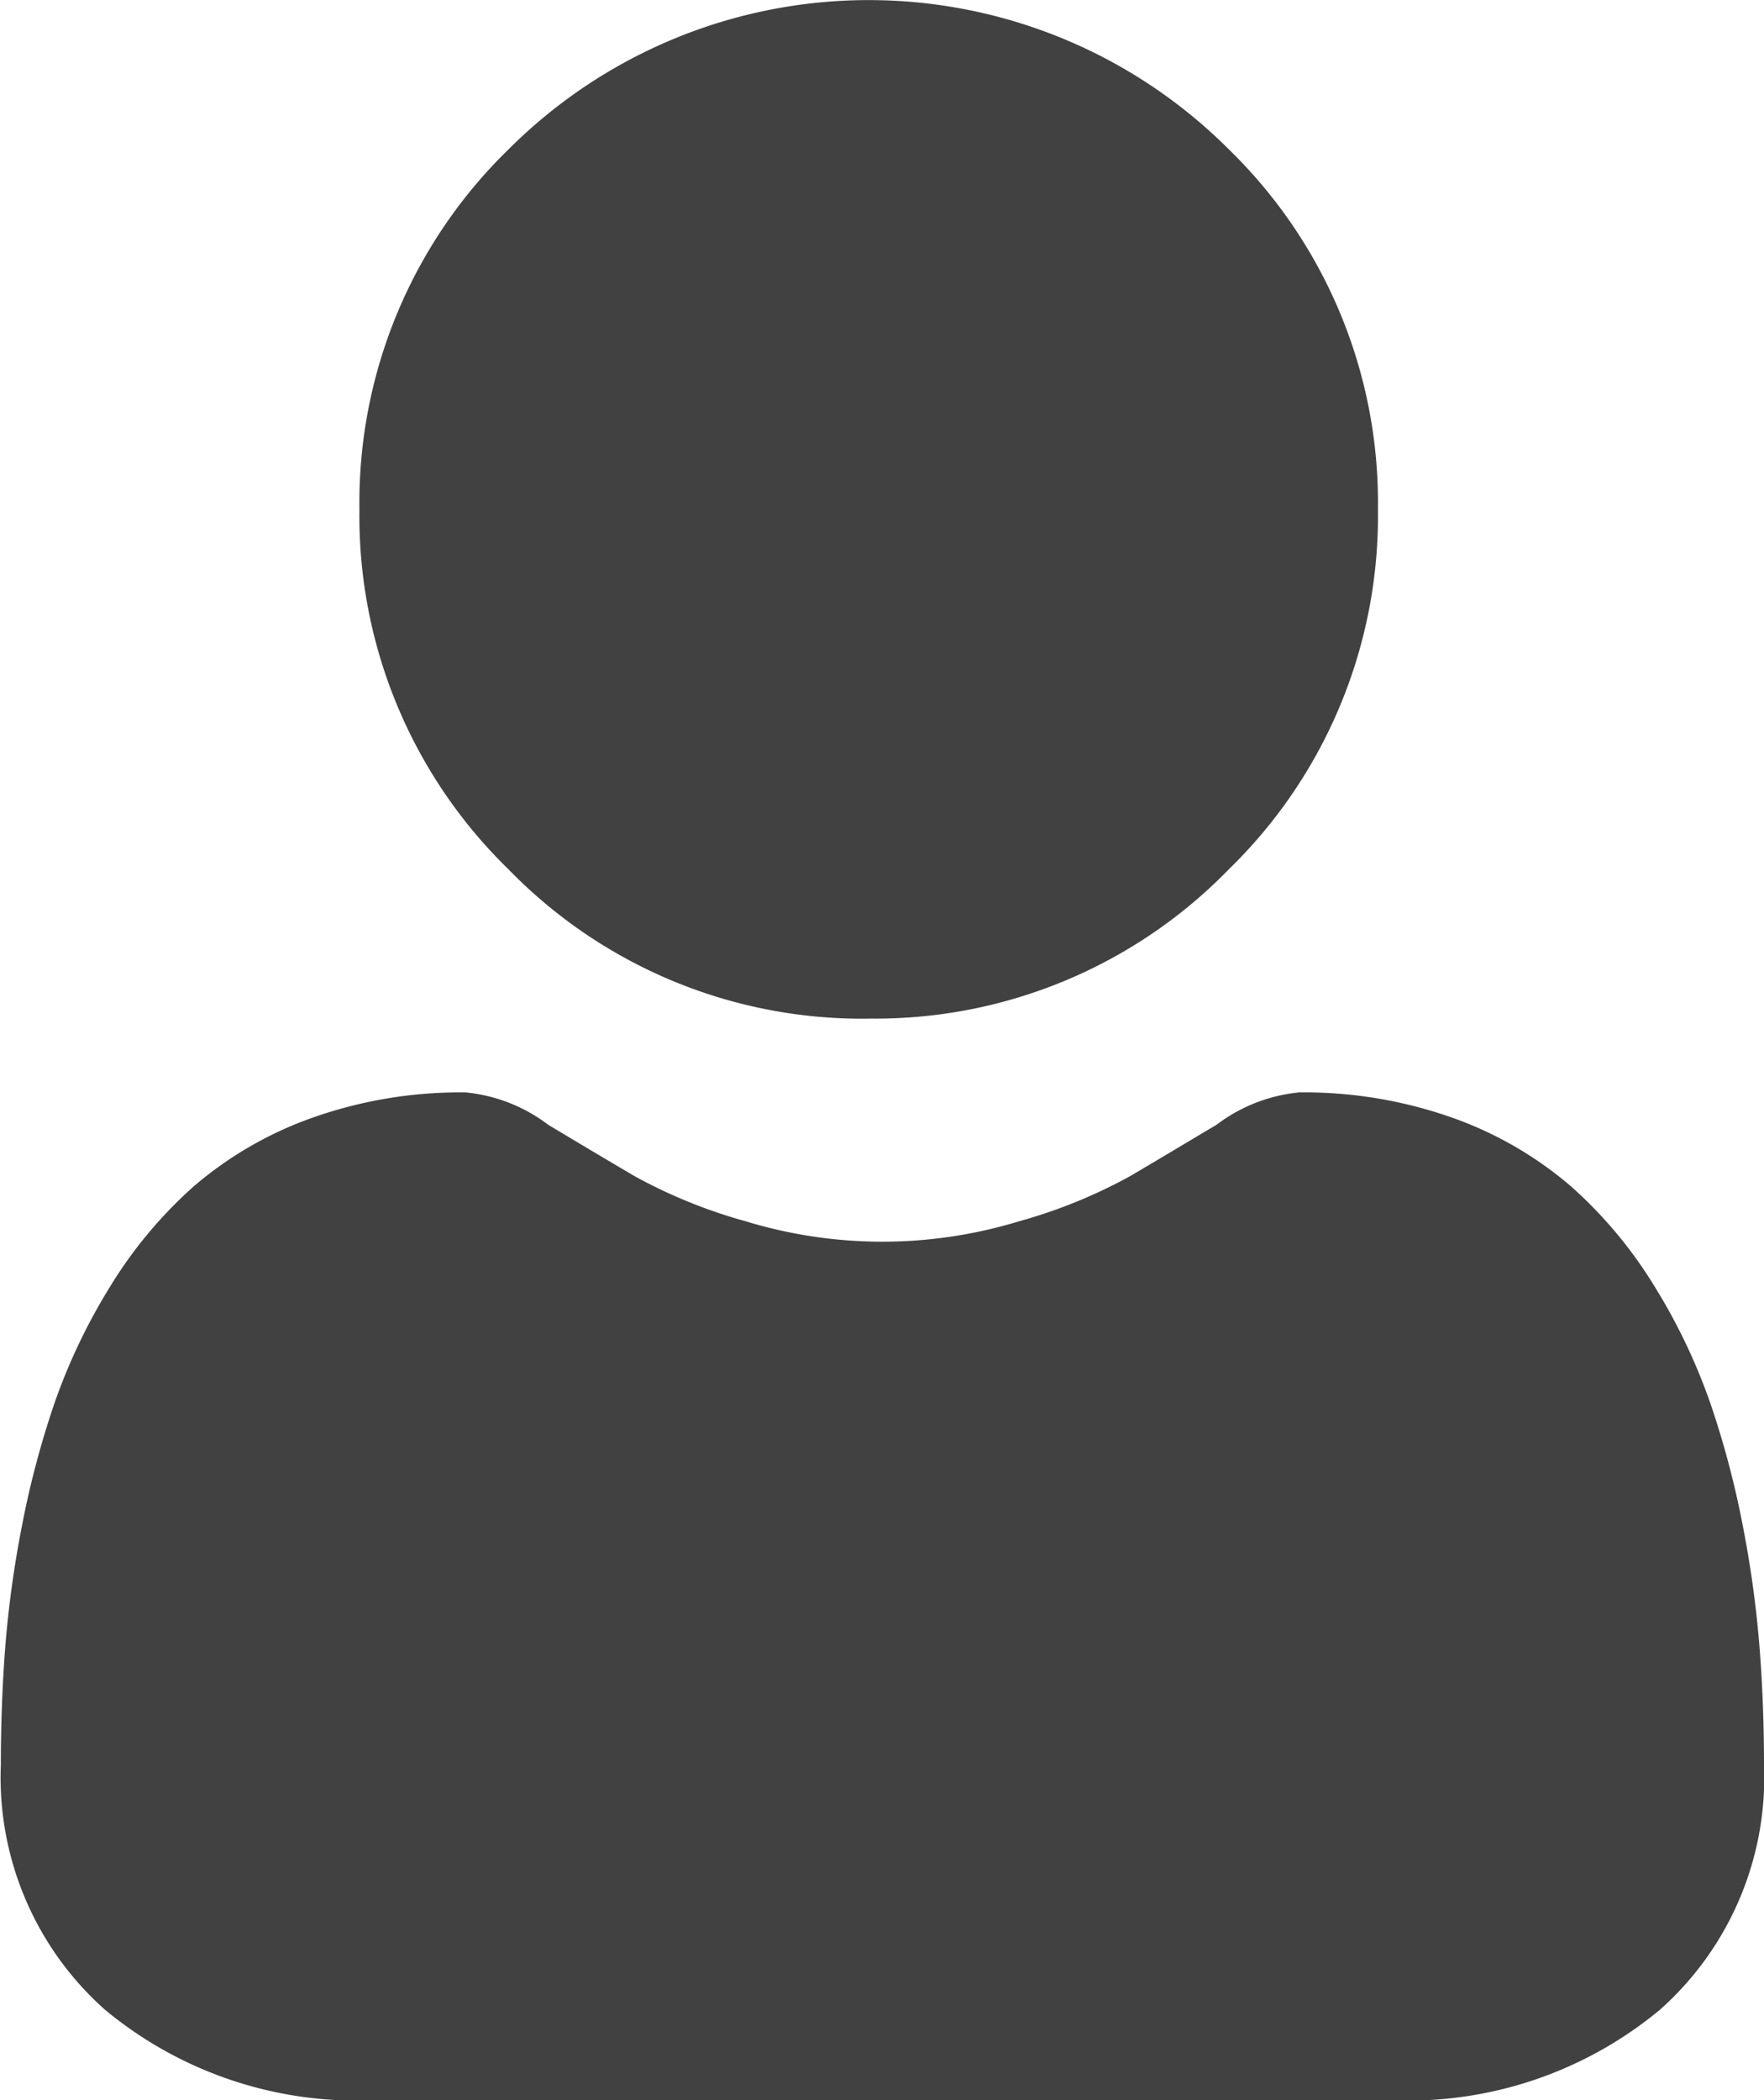
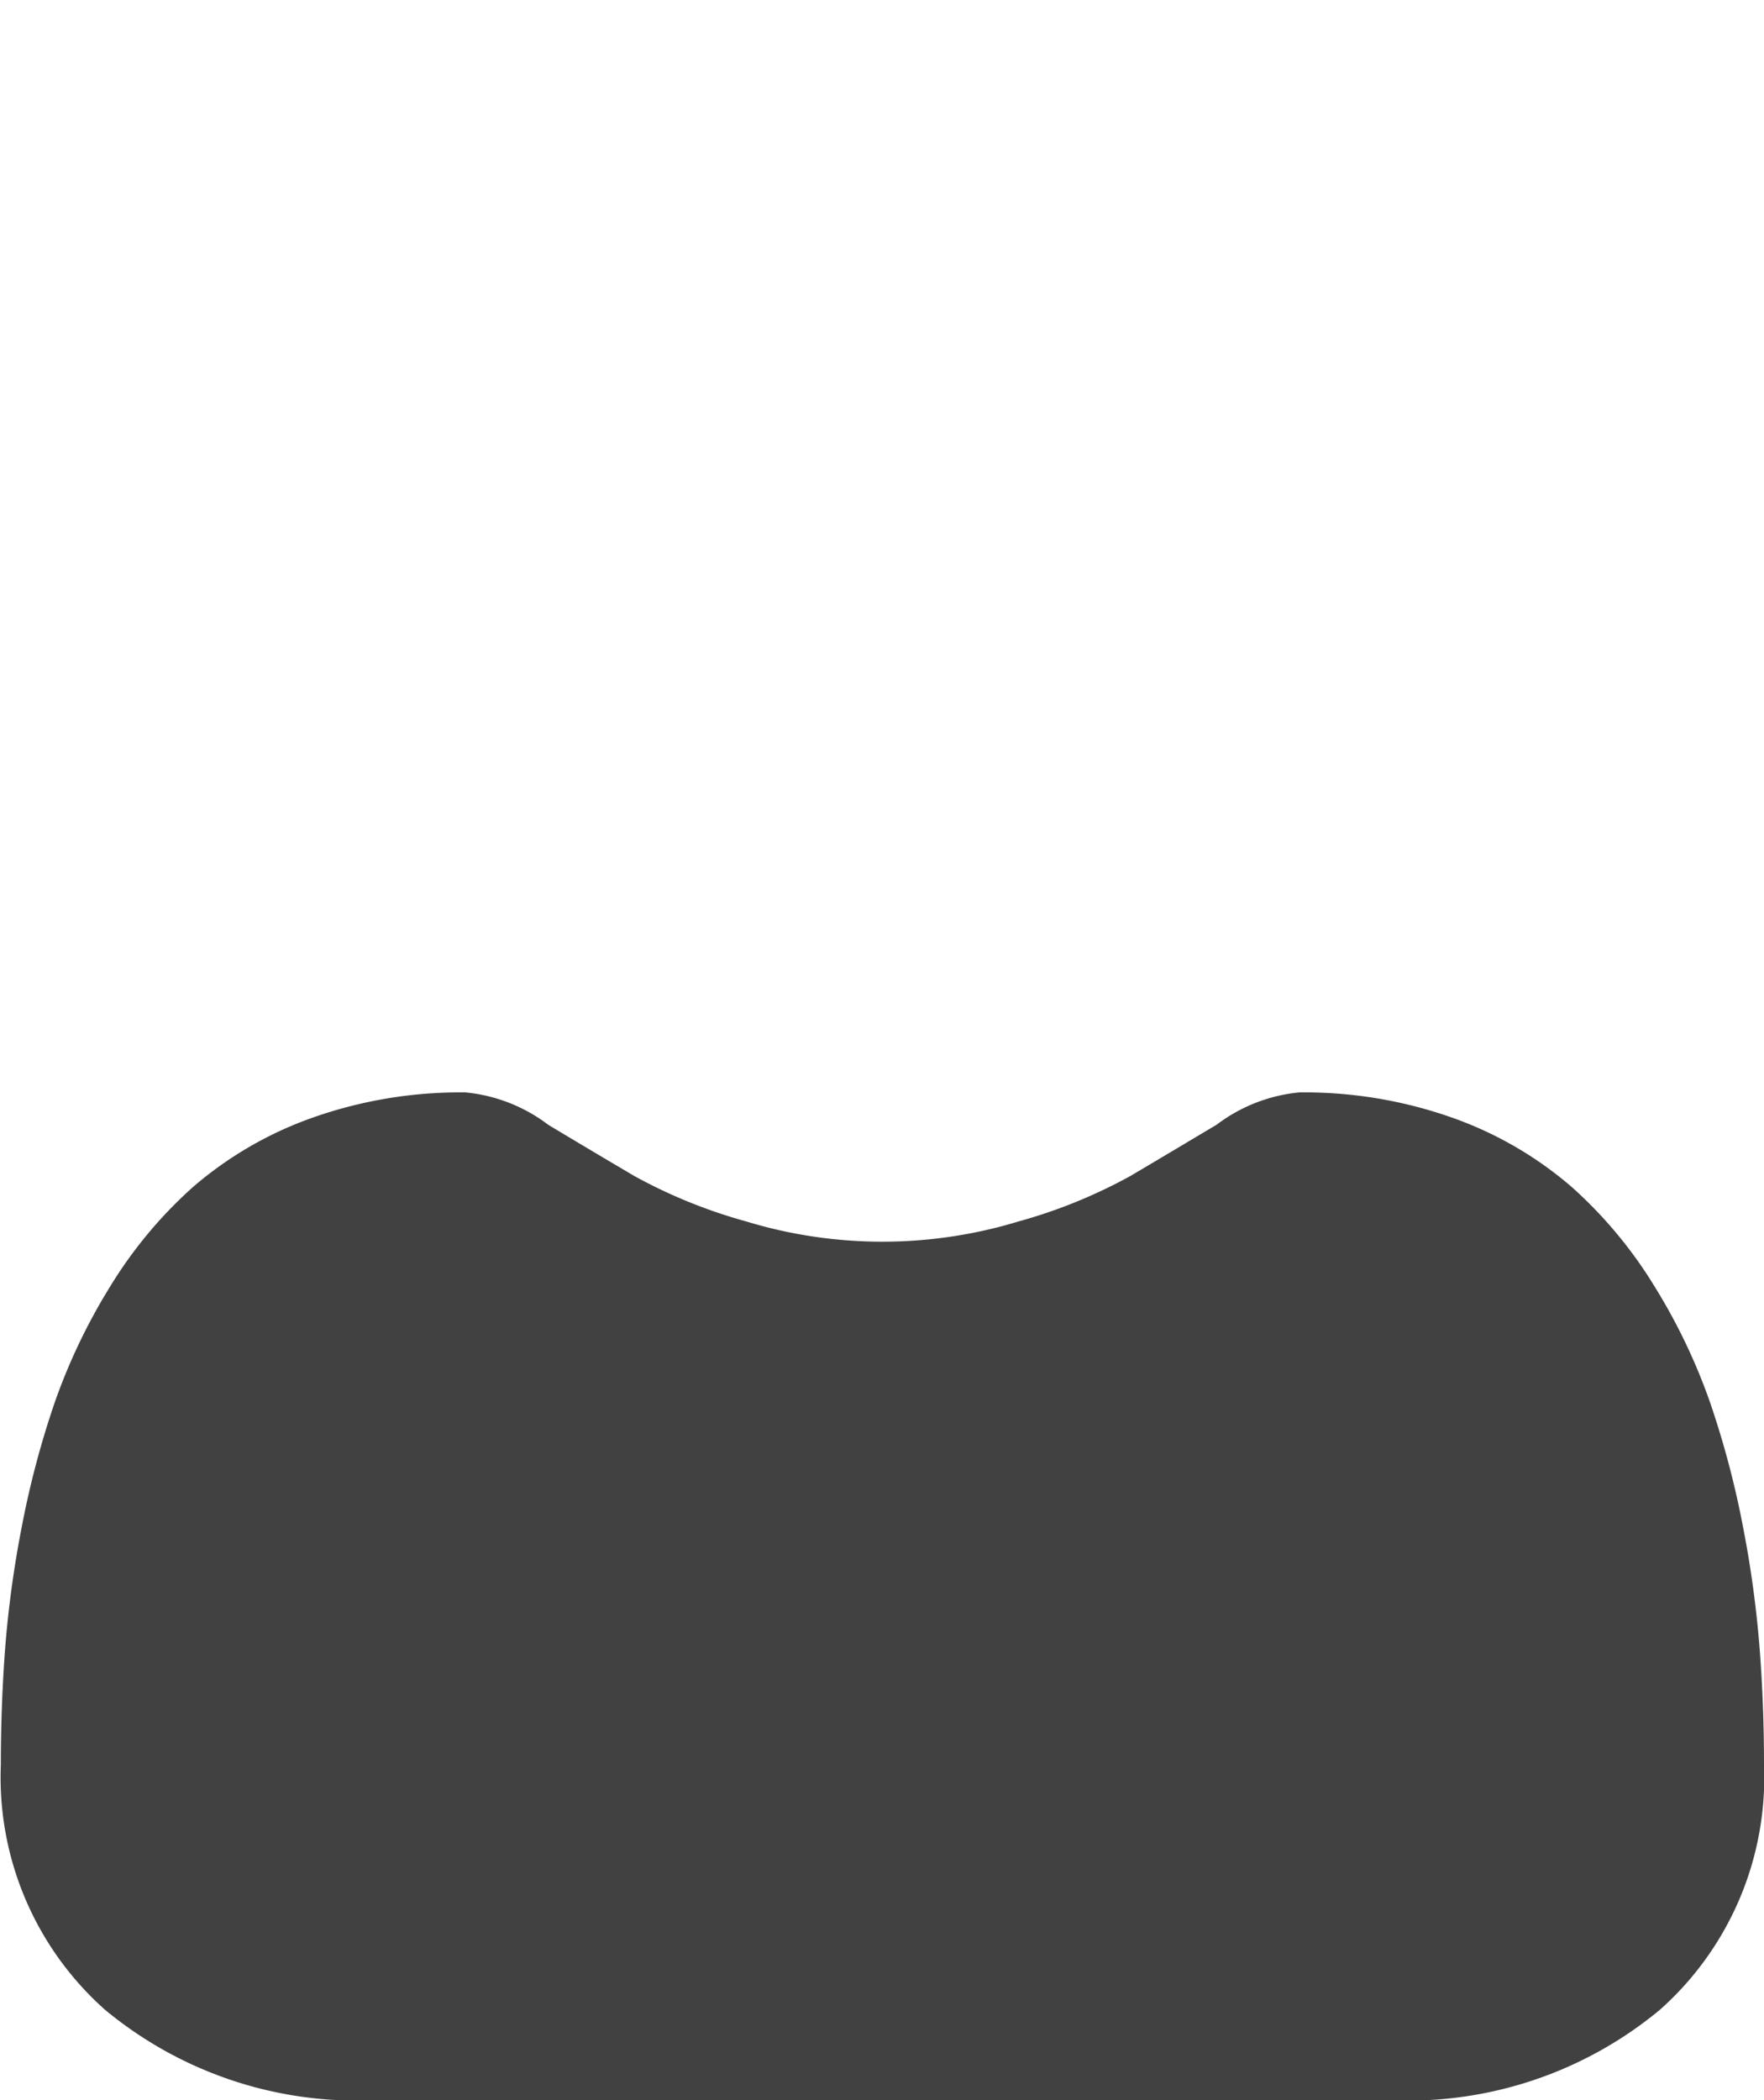
<svg xmlns="http://www.w3.org/2000/svg" width="21" height="25" viewBox="0 0 21 25">
  <g id="icon-user" transform="translate(0 0)">
-     <path id="Path_5210" data-name="Path 5210" d="M93.094,12.125a5.866,5.866,0,0,0,4.287-1.776,5.866,5.866,0,0,0,1.776-4.286,5.867,5.867,0,0,0-1.776-4.286,6.061,6.061,0,0,0-8.573,0,5.866,5.866,0,0,0-1.776,4.286,5.866,5.866,0,0,0,1.776,4.287,5.867,5.867,0,0,0,4.286,1.776Zm0,0" transform="translate(-82.753)" fill="#414141" />
    <path id="Path_5211" data-name="Path 5211" d="M20.949,253.953a12.789,12.789,0,0,0-.2-1.467,10.817,10.817,0,0,0-.391-1.475,7.009,7.009,0,0,0-.657-1.375,5.264,5.264,0,0,0-.991-1.191,4.437,4.437,0,0,0-1.424-.825,5.291,5.291,0,0,0-1.818-.3,1.935,1.935,0,0,0-.985.385c-.3.178-.641.383-1.026.61a6.141,6.141,0,0,1-1.328.54,5.572,5.572,0,0,1-3.249,0,6.127,6.127,0,0,1-1.327-.539c-.382-.225-.728-.431-1.027-.611a1.932,1.932,0,0,0-.985-.385,5.285,5.285,0,0,0-1.818.3,4.434,4.434,0,0,0-1.424.825,5.265,5.265,0,0,0-.991,1.191,7.024,7.024,0,0,0-.657,1.376,10.843,10.843,0,0,0-.391,1.475,12.745,12.745,0,0,0-.2,1.467c-.033.444-.05.905-.05,1.371a3.7,3.7,0,0,0,1.241,2.916,4.694,4.694,0,0,0,3.2,1.076H16.56a4.692,4.692,0,0,0,3.2-1.076A3.7,3.7,0,0,0,21,255.324c0-.468-.017-.929-.051-1.371Zm0,0" transform="translate(0 -234.316)" fill="#414141" />
  </g>
</svg>